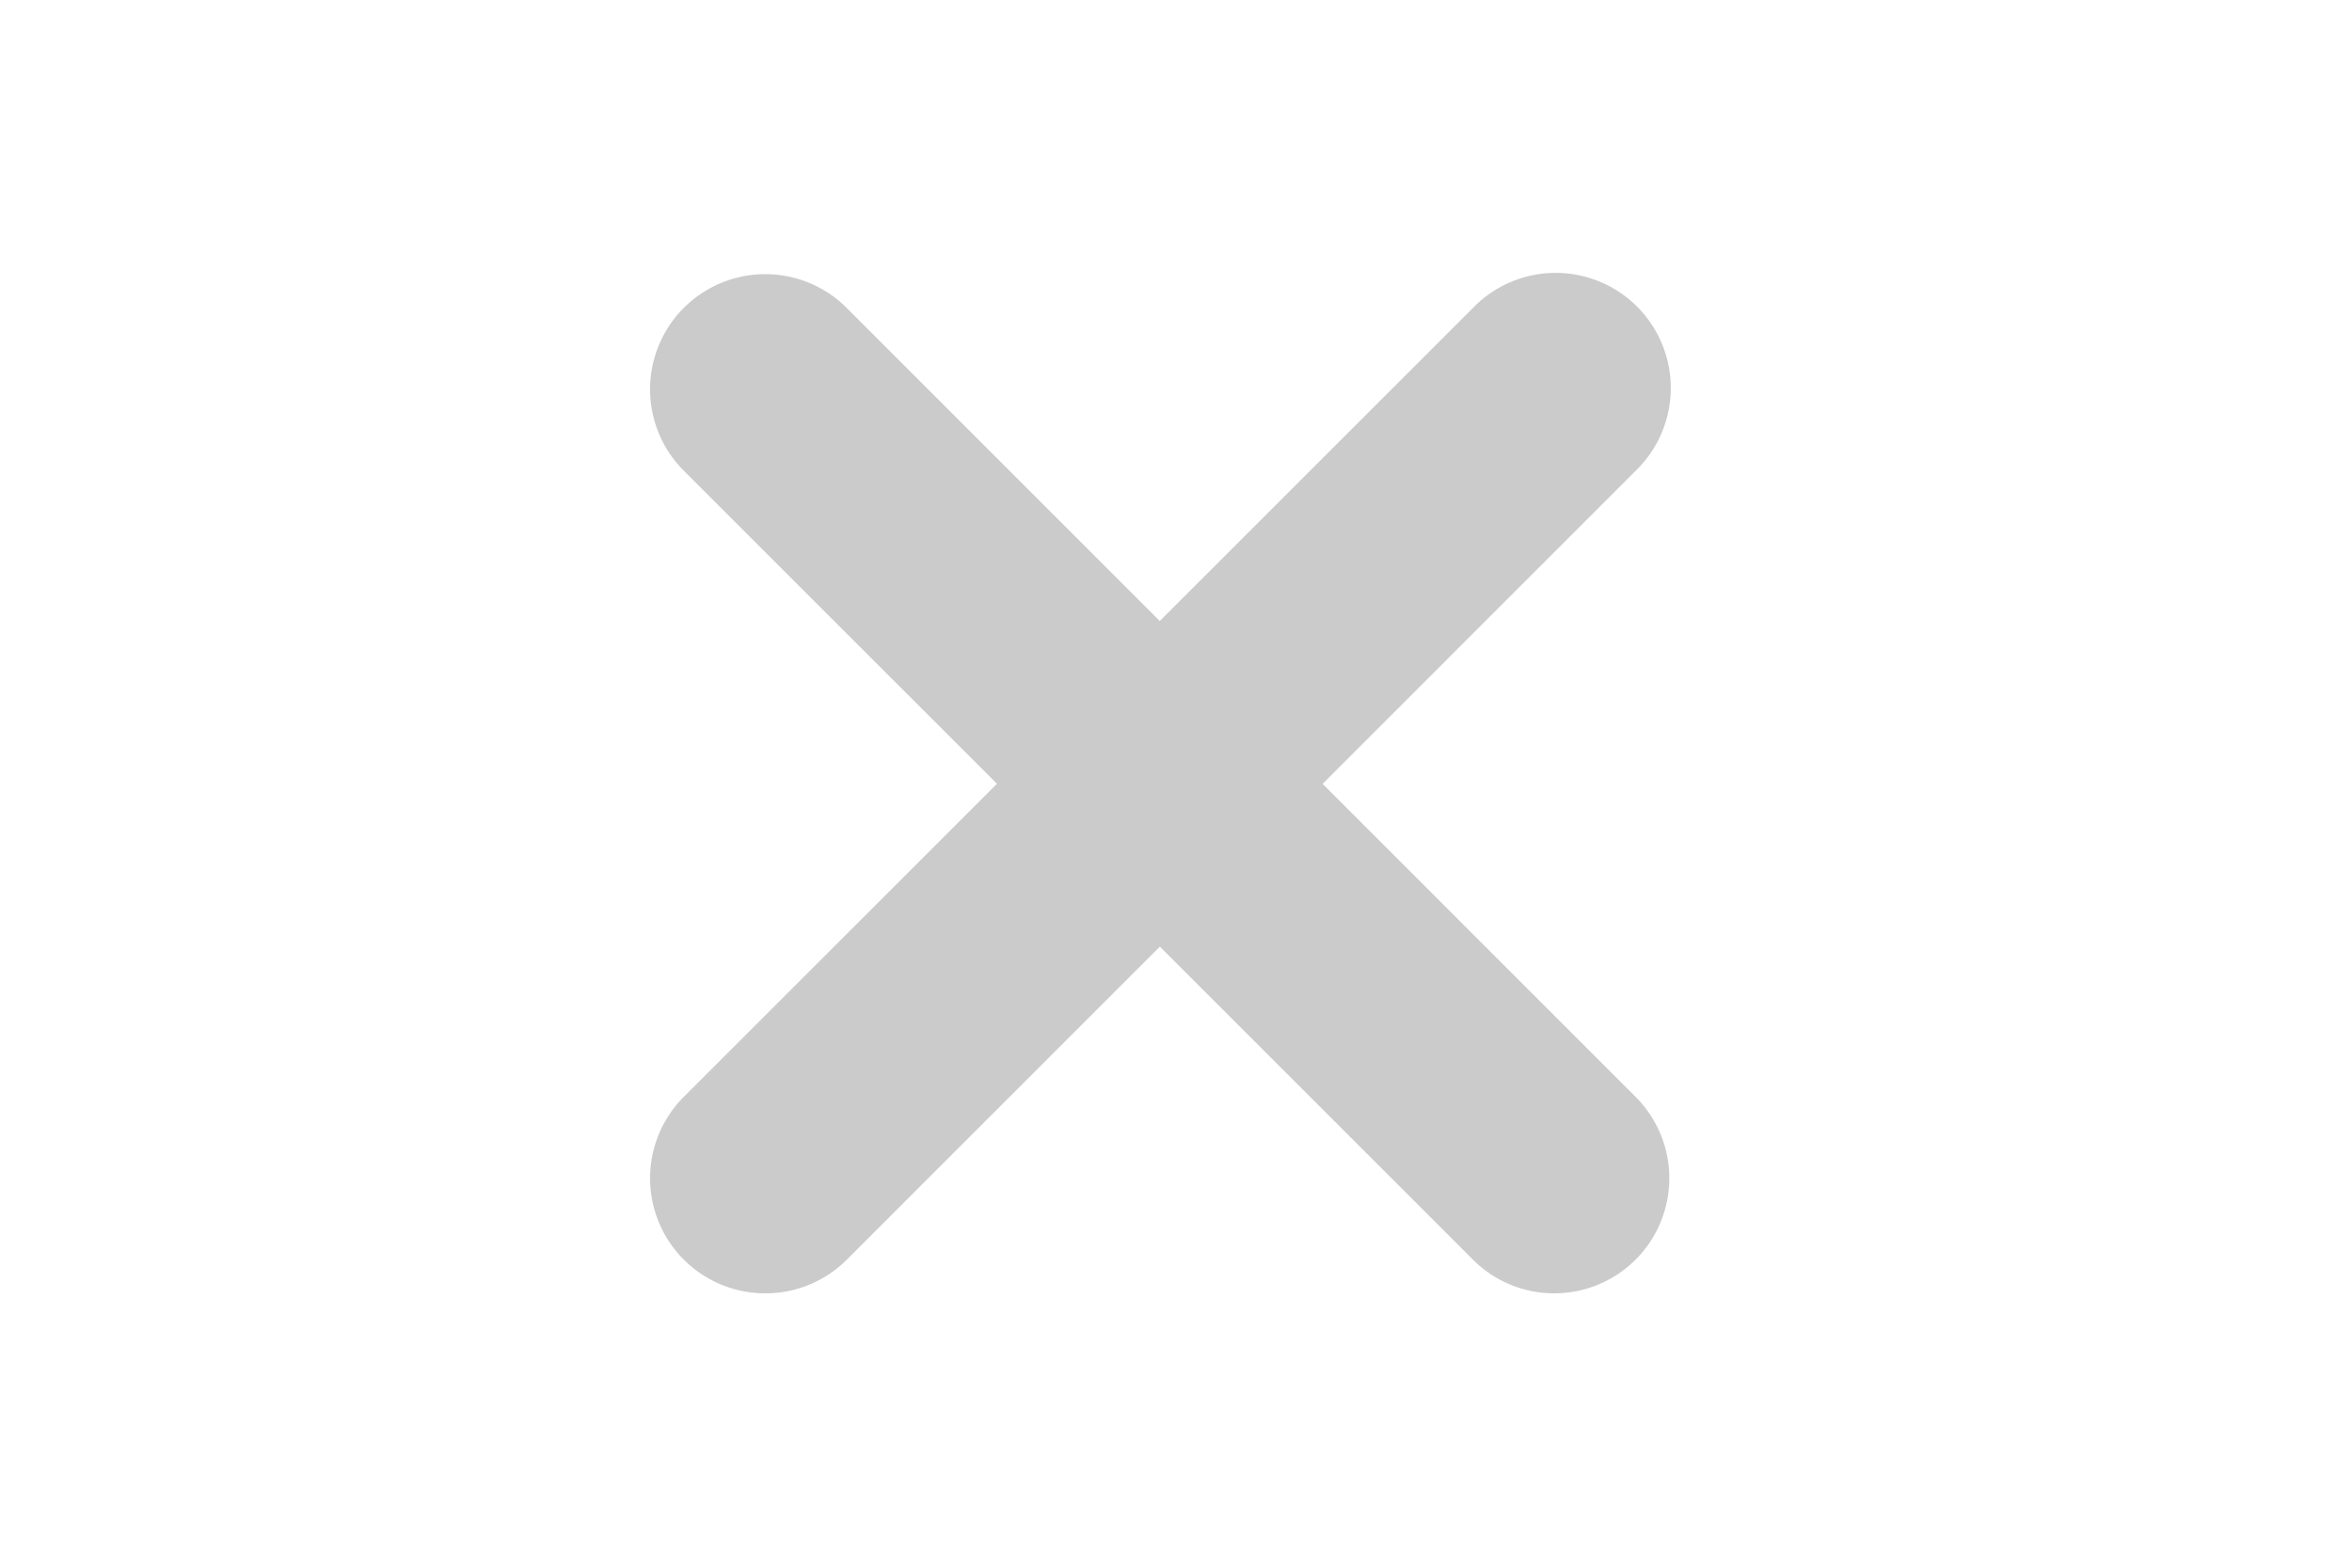
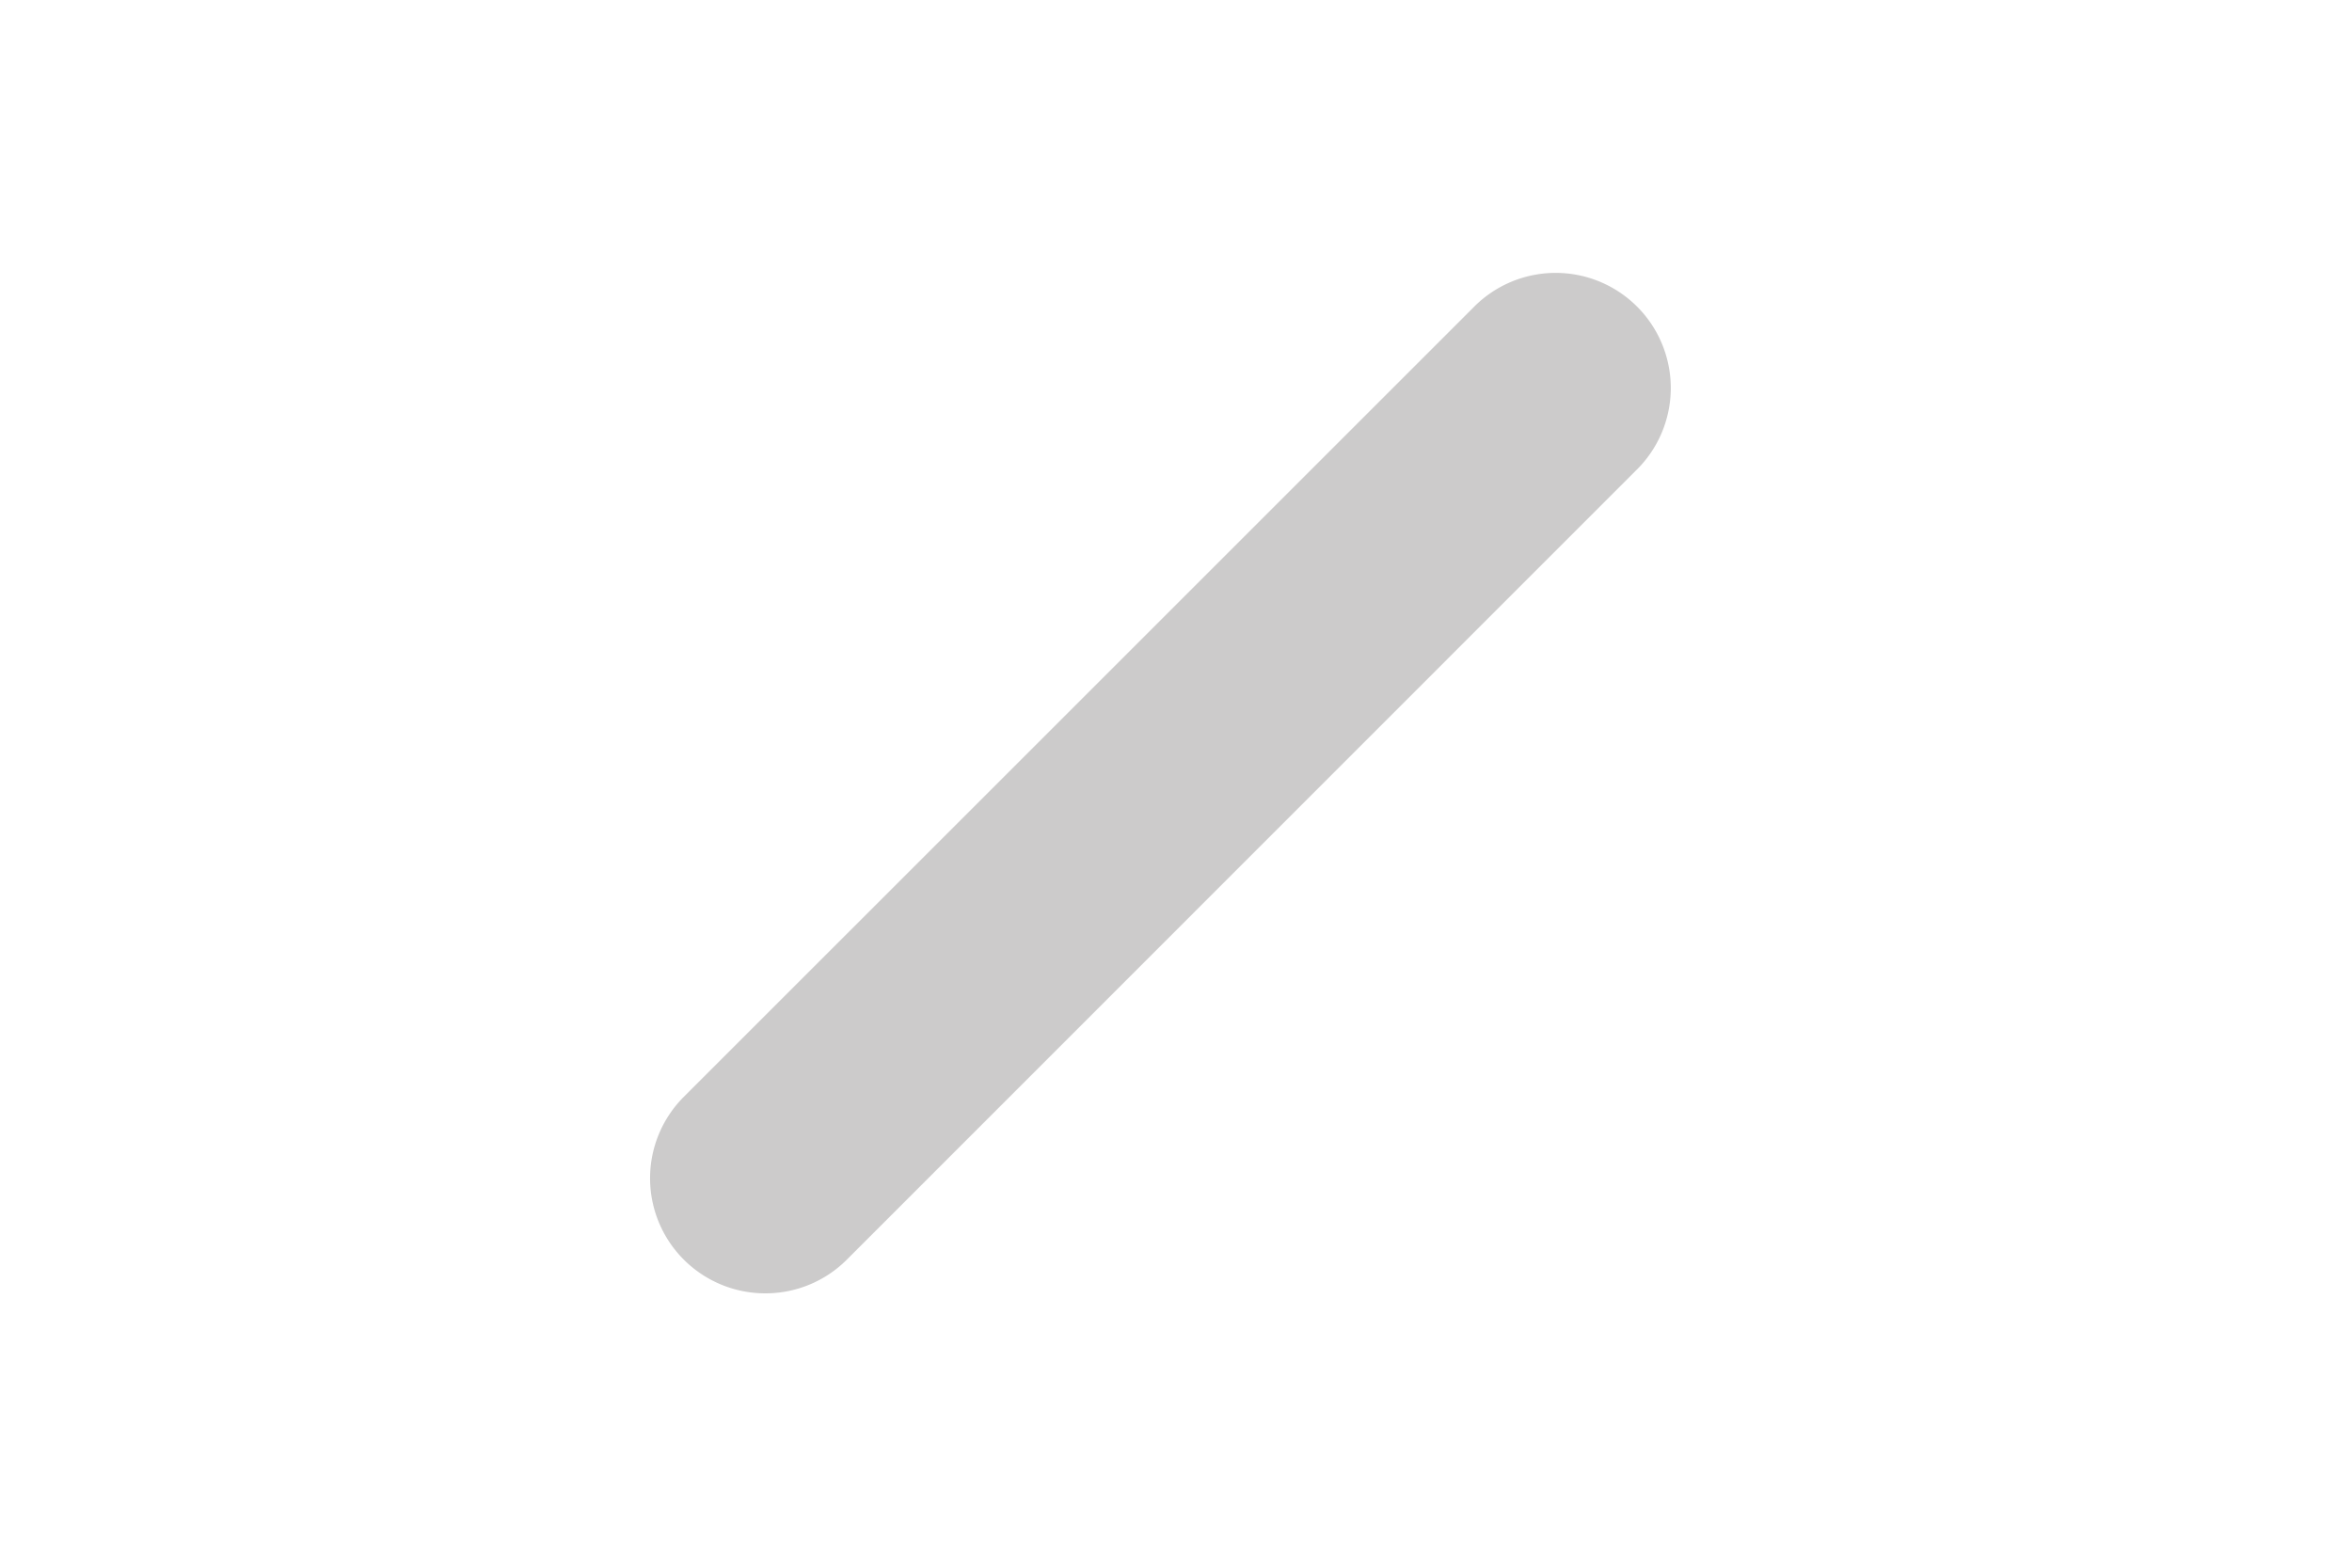
<svg xmlns="http://www.w3.org/2000/svg" id="Ebene_1" data-name="Ebene 1" width="600" height="400" viewBox="0 0 600 400">
  <title>_Garten-und-Landschaftsbau_Aroundhome_Product_Icons</title>
  <path d="M195.19,330a29.37,29.37,0,0,1-20.76-50.13L375.75,78.57a29.37,29.37,0,1,1,41.53,41.53L216,321.43A29.3,29.3,0,0,1,195.19,330Z" style="fill:#cccbcb" />
-   <path d="M396.51,330a29.28,29.28,0,0,1-20.76-8.6L174.43,120.1A29.37,29.37,0,0,1,216,78.57L417.28,279.9A29.37,29.37,0,0,1,396.51,330Z" style="fill:#cccbcb" />
</svg>